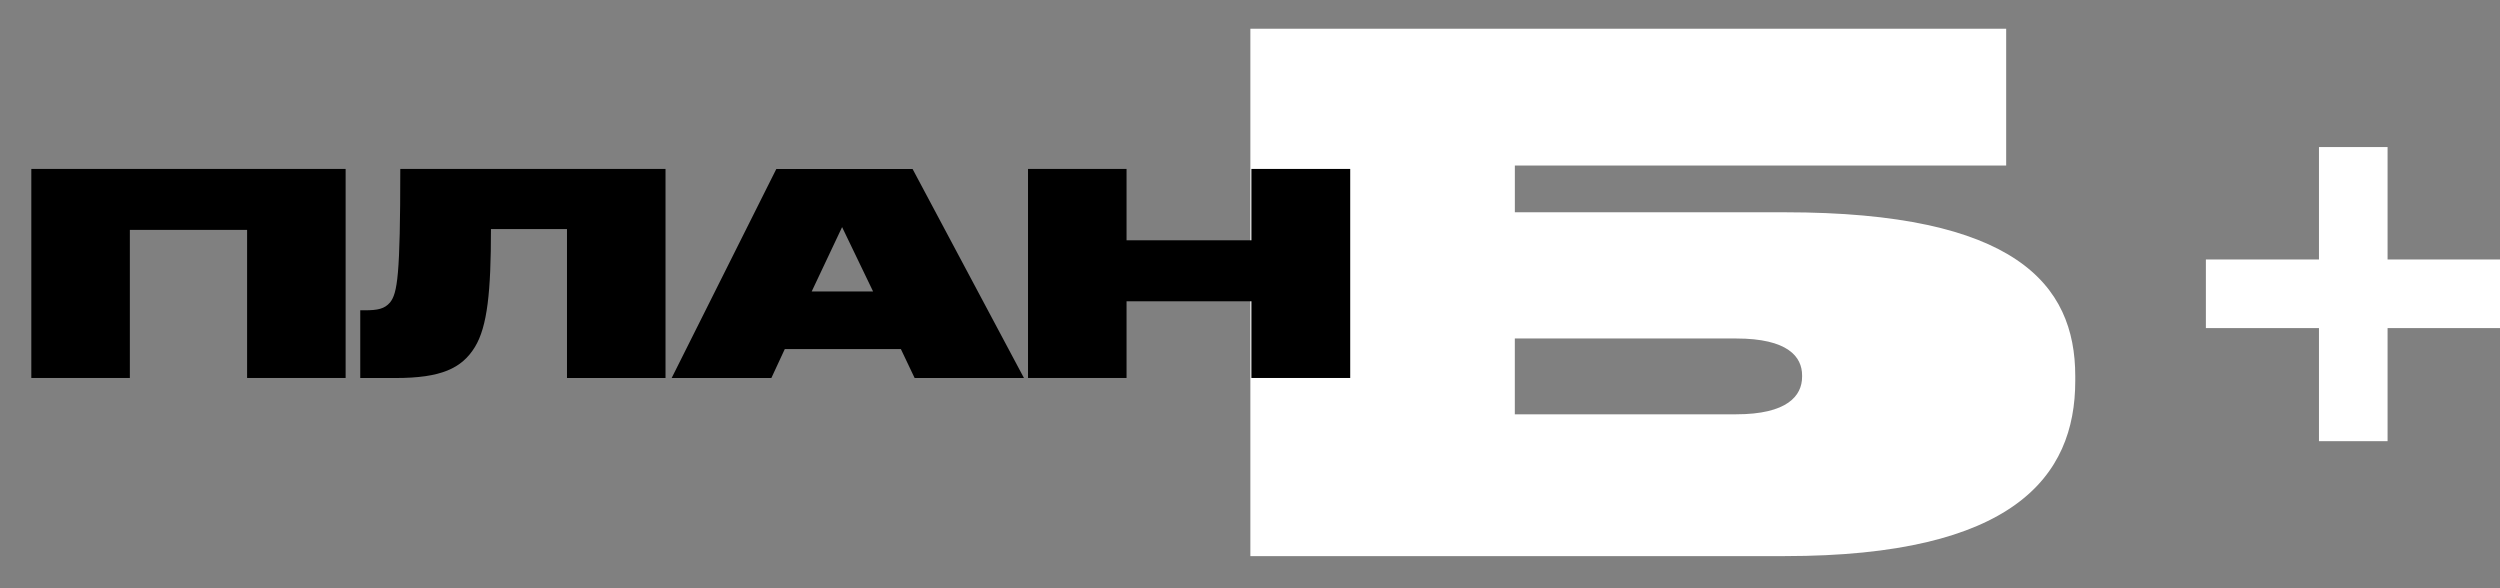
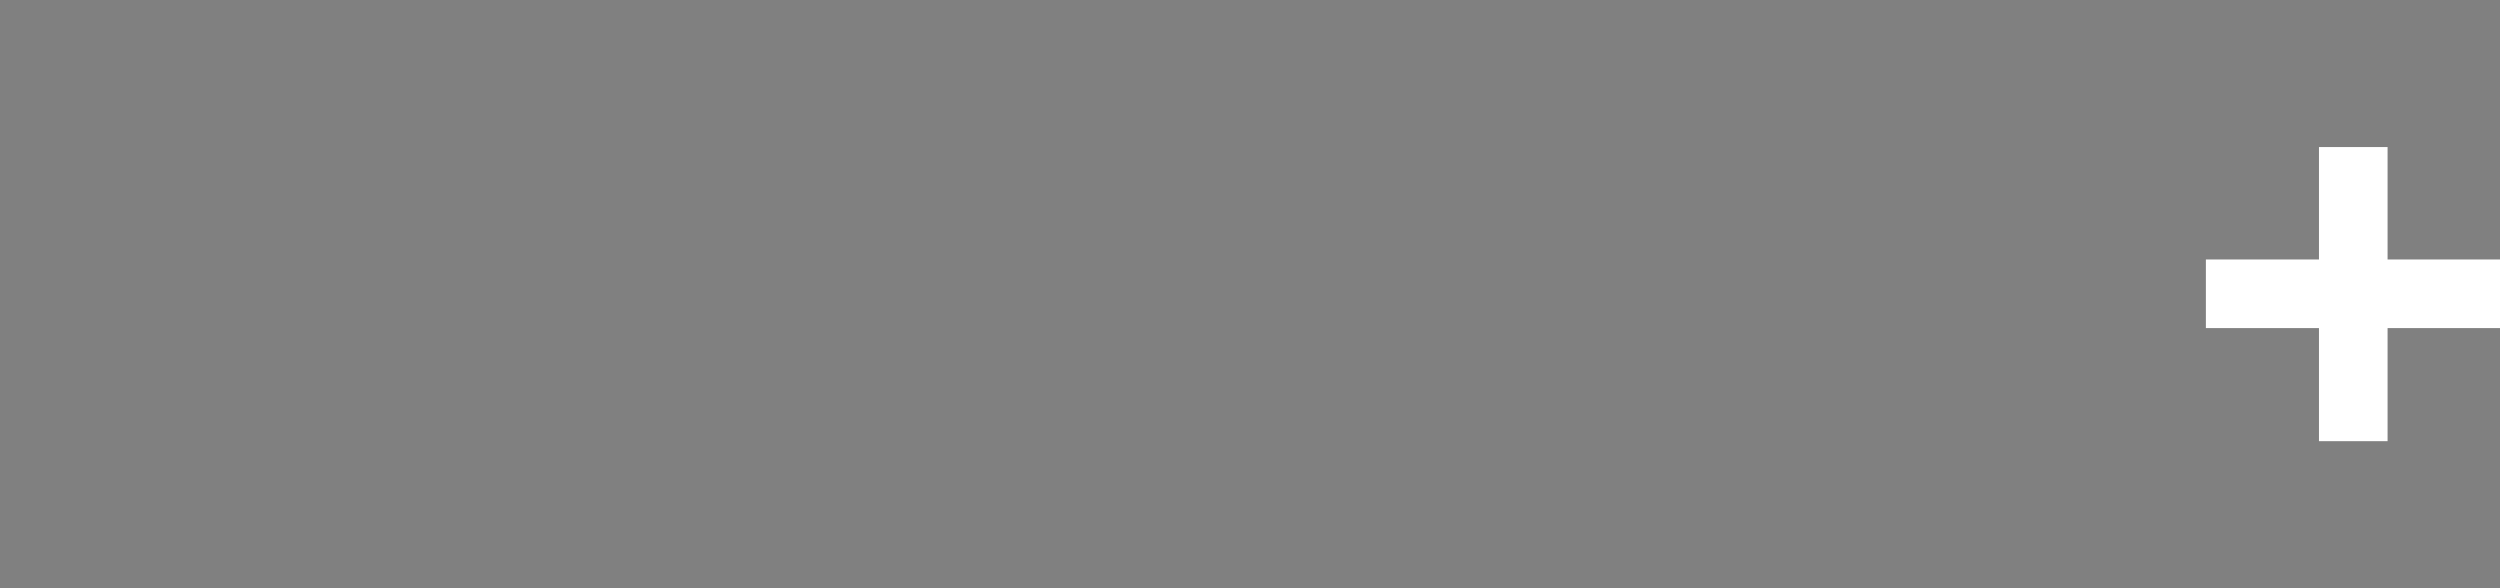
<svg xmlns="http://www.w3.org/2000/svg" width="68" height="16" viewBox="0 0 68 16" fill="none">
  <rect x="0" y="0" width="68" height="16" fill="#808080" stroke="none" />
  <g clip-path="url(#clip0_255_3219)">
    <path d="M34.01 0.781H54.568V4.502H41.204V5.774H48.548C54.803 5.774 56.447 7.722 56.447 10.228V10.363C56.447 12.966 54.76 15.126 48.548 15.126H34.01V0.781ZM47.224 11.269C48.611 11.269 49.017 10.768 49.017 10.248V10.209C49.017 9.707 48.633 9.207 47.224 9.207H41.203V11.269H47.224Z" fill="white" />
    <path d="M0.852 4.595H9.401V10.281H6.721V6.253H3.532V10.281H0.852V4.595Z" fill="black" />
    <path d="M15.422 6.231H13.354C13.354 7.928 13.258 8.883 12.916 9.441C12.559 10.022 11.993 10.282 10.761 10.282H9.799V8.44H9.918C10.275 8.44 10.459 8.402 10.61 8.226C10.809 7.974 10.888 7.507 10.888 4.595H18.102V10.281H15.422V6.231Z" fill="black" />
    <path d="M24.504 9.495H21.346L20.981 10.282H18.269L21.116 4.596H24.822L27.852 10.282H24.878L24.504 9.495ZM22.905 6.177L22.078 7.928H23.748L22.905 6.177Z" fill="black" />
-     <path d="M27.962 4.595H30.642V6.536H34.038V4.595H36.726V10.281H34.038V8.195H30.642V10.281H27.962V4.595Z" fill="black" />
+     <path d="M27.962 4.595H30.642V6.536H34.038V4.595H36.726V10.281H34.038H30.642V10.281H27.962V4.595Z" fill="black" />
  </g>
  <path d="M63.076 12V8.924H60V7.058H63.076V4H64.942V7.058H68V8.924H64.942V12H63.076Z" fill="white" />
  <defs>
    <clipPath id="clip0_255_3219">
-       <rect width="57" height="16" fill="white" />
-     </clipPath>
+       </clipPath>
  </defs>
</svg>